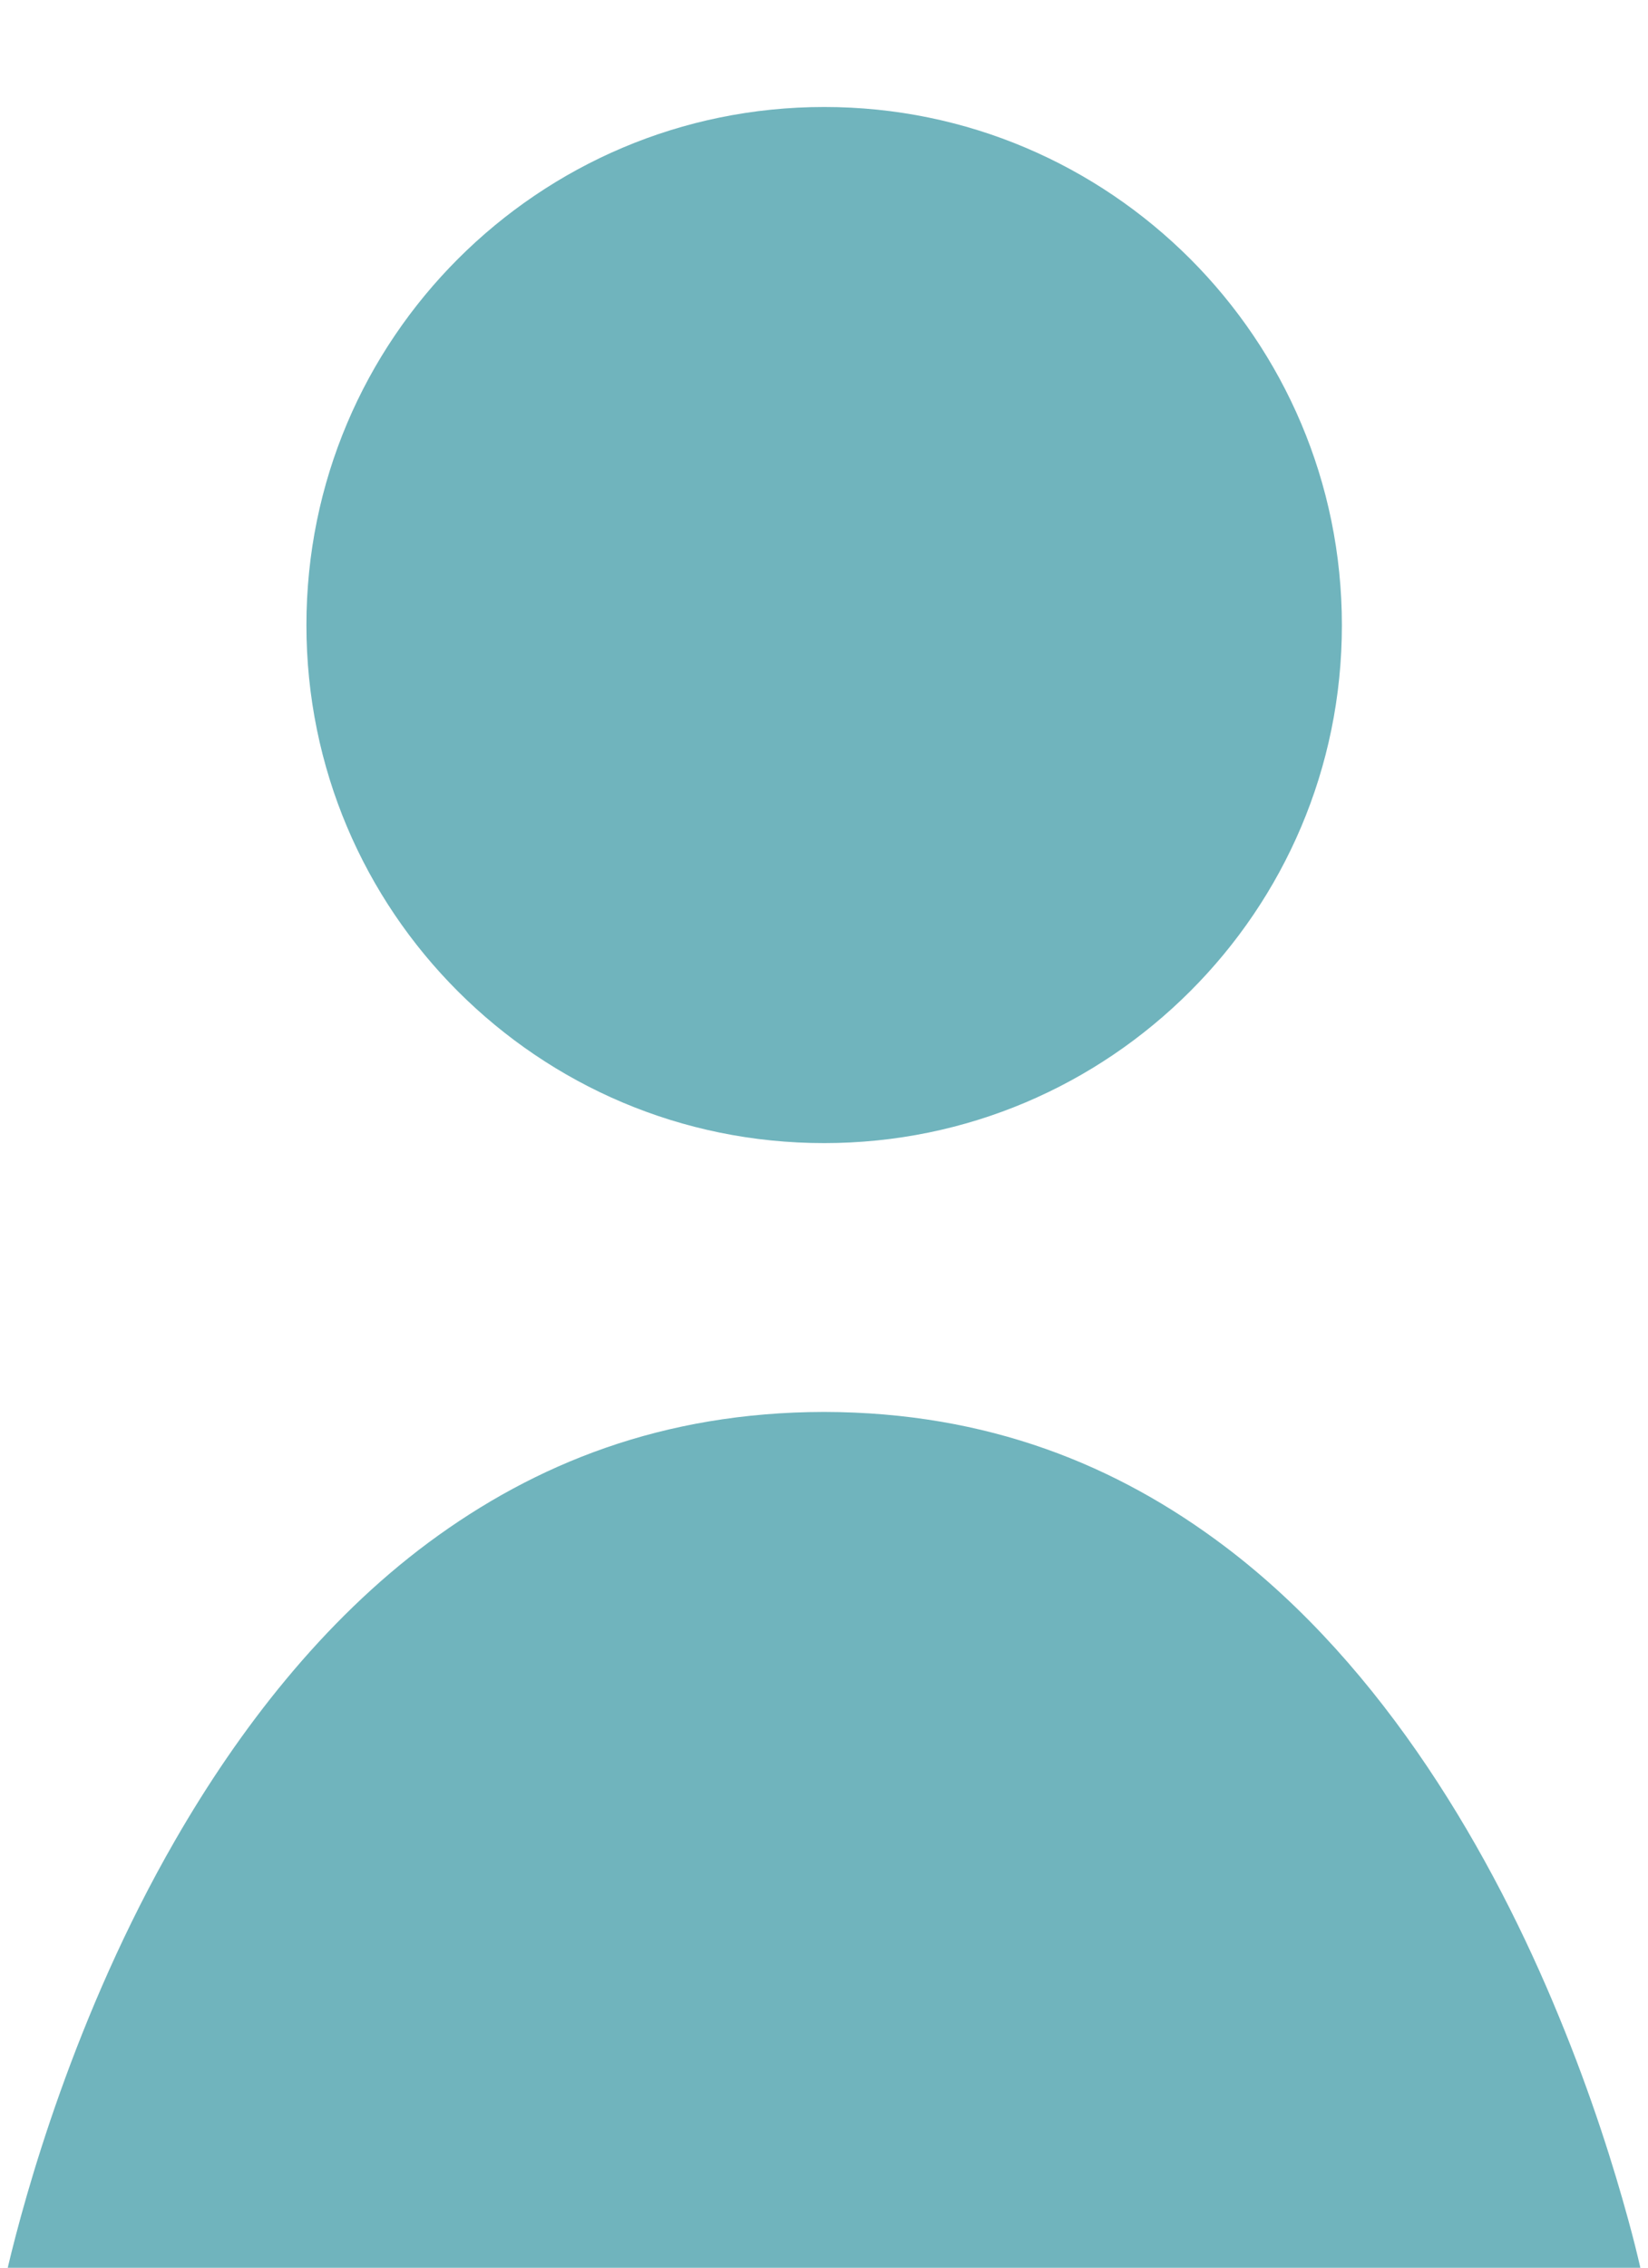
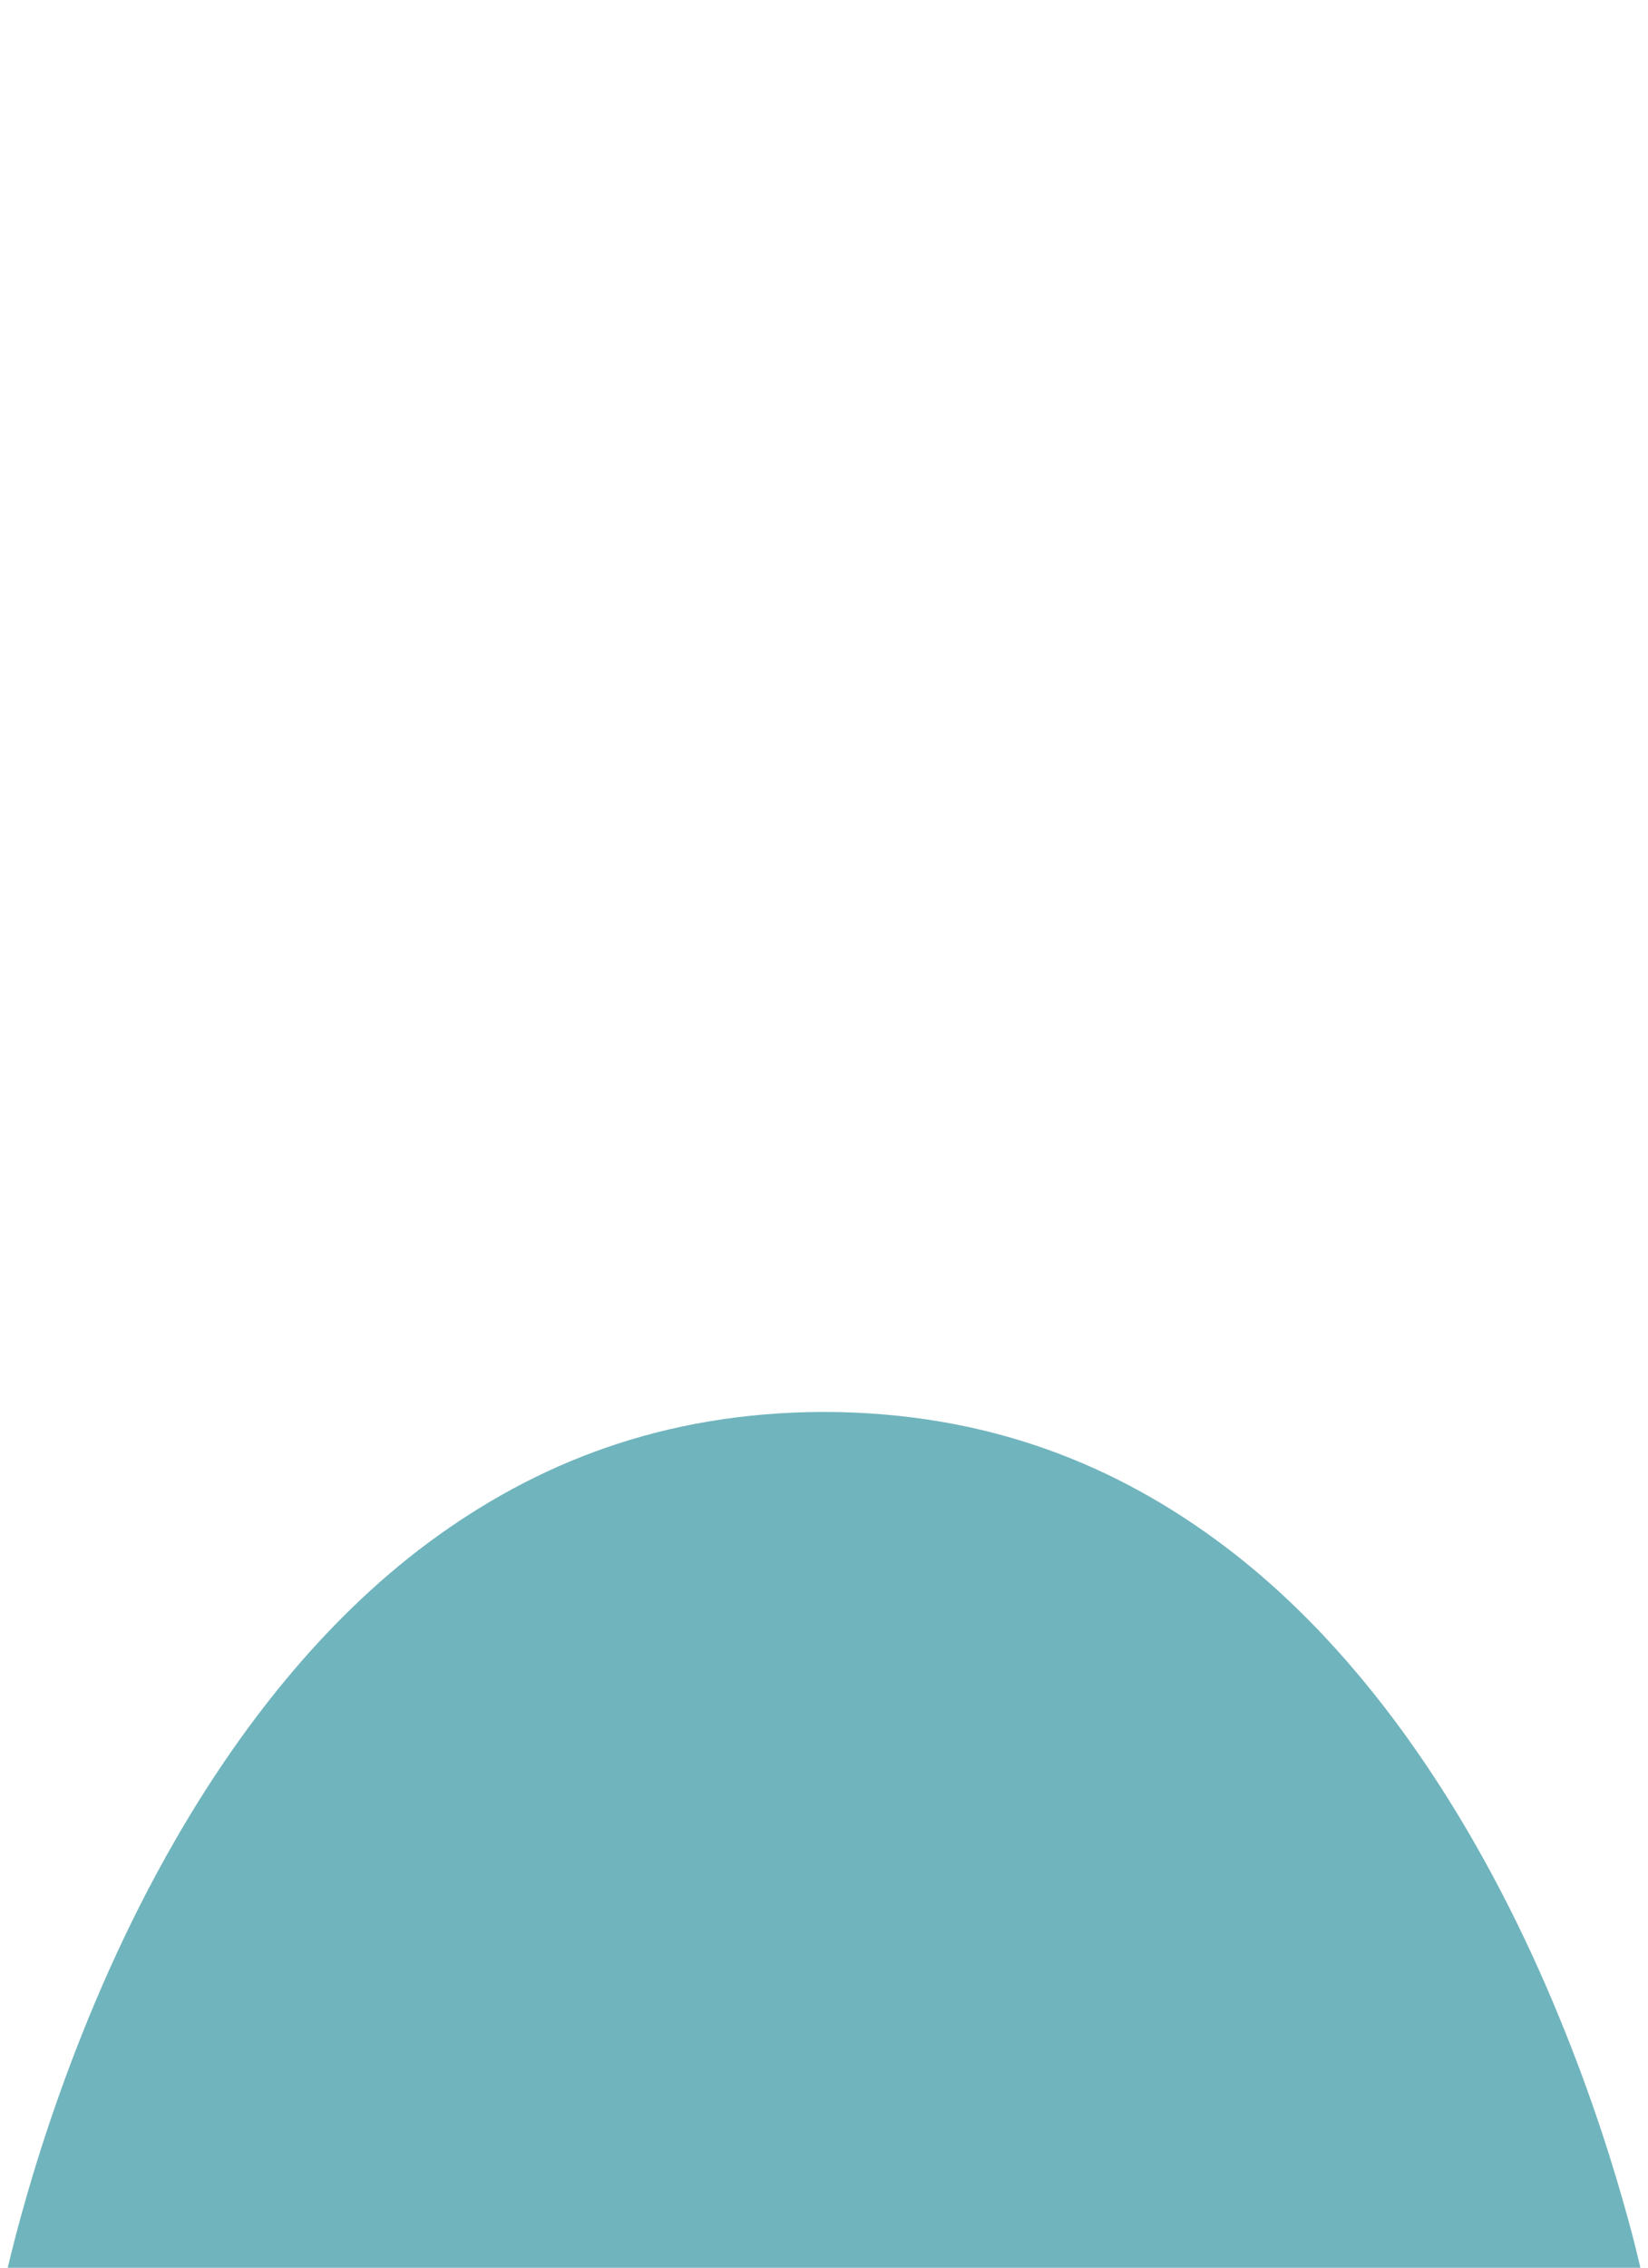
<svg xmlns="http://www.w3.org/2000/svg" version="1.1" x="0px" y="0px" width="16px" height="22px" viewBox="-0.075 -1.038 16 22" enable-background="new -0.075 -1.038 16 22" xml:space="preserve">
  <defs>
</defs>
  <path fill="#70B4BD" d="M1.627,16.813c0.618-1.072,1.429-2.122,2.46-2.887c1.034-0.765,2.273-1.263,3.838-1.266  c1.592,0.003,2.846,0.517,3.889,1.303c1.561,1.177,2.609,3.011,3.245,4.56c0.319,0.771,0.537,1.472,0.674,1.974  c0.051,0.184,0.089,0.341,0.118,0.466H0C0.167,20.258,0.648,18.508,1.627,16.813z" />
-   <path fill="#70B4BD" d="M4.372,1.473C5.283,0.563,6.536,0,7.927,0c1.39,0,2.642,0.563,3.553,1.473  c0.91,0.911,1.473,2.165,1.473,3.555S12.39,7.671,11.479,8.58c-0.911,0.91-2.163,1.472-3.553,1.472  c-1.391,0-2.644-0.562-3.555-1.472C3.461,7.671,2.9,6.417,2.9,5.027S3.461,2.384,4.372,1.473z" />
</svg>